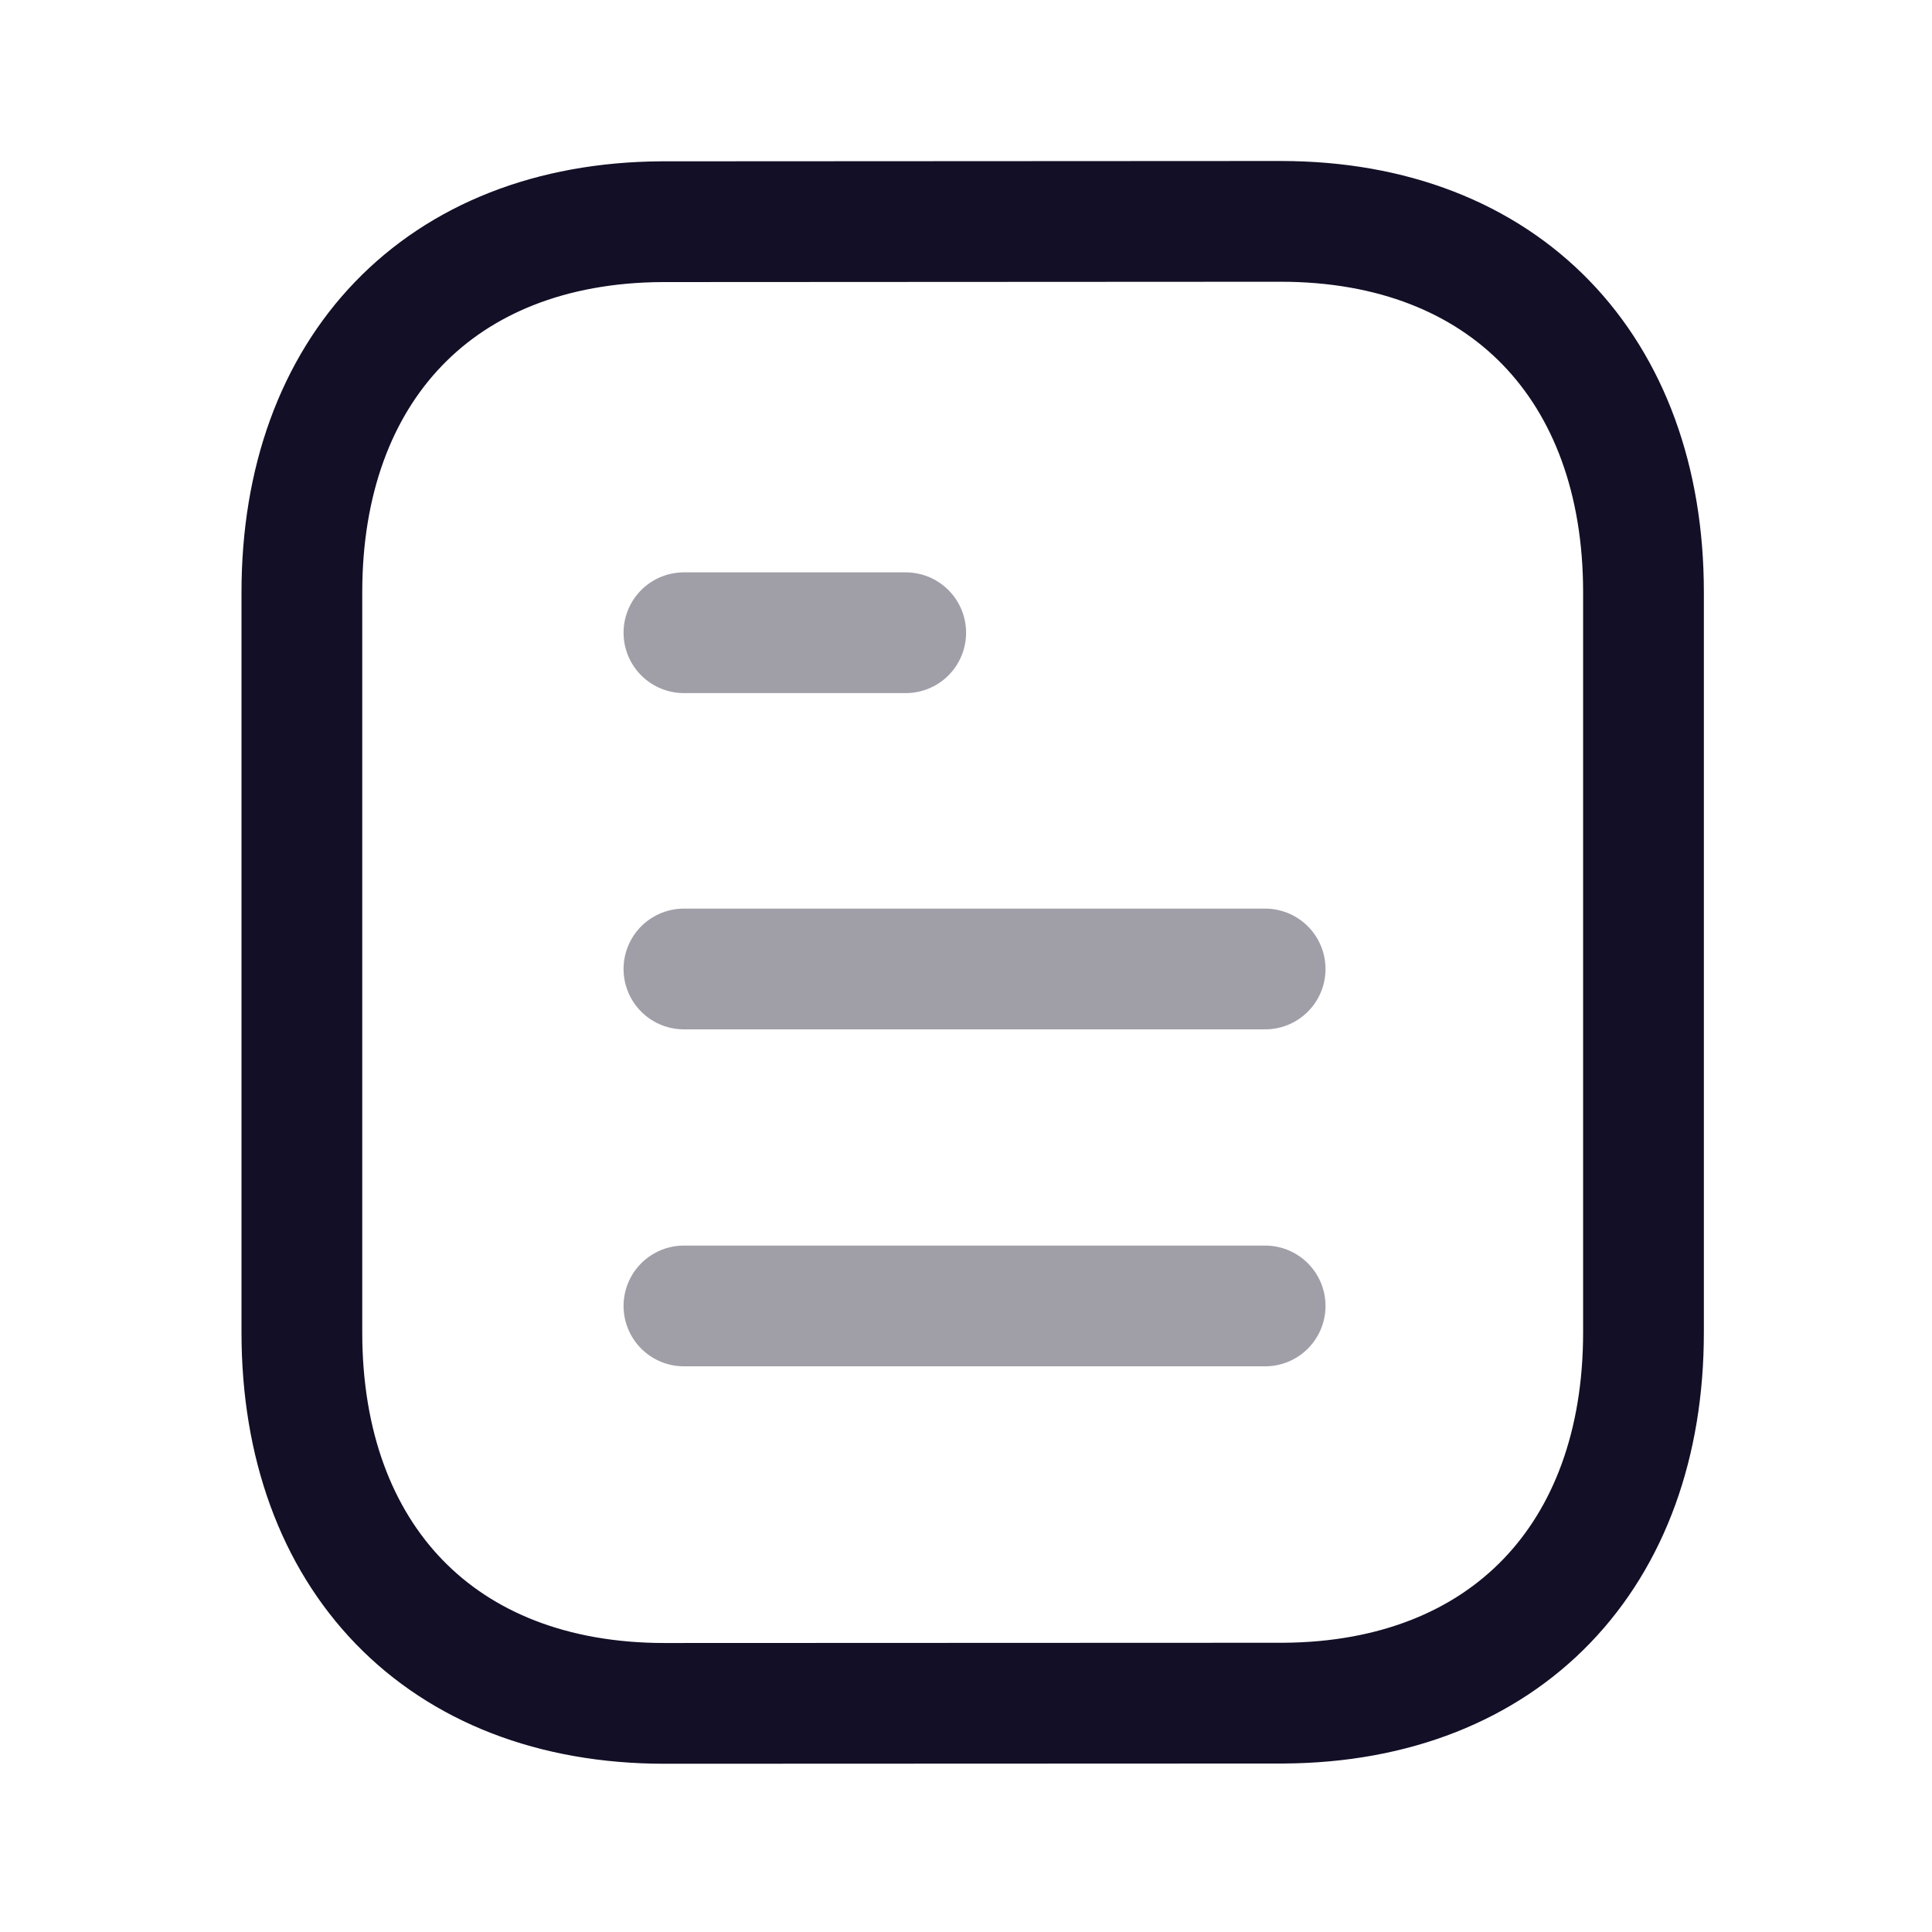
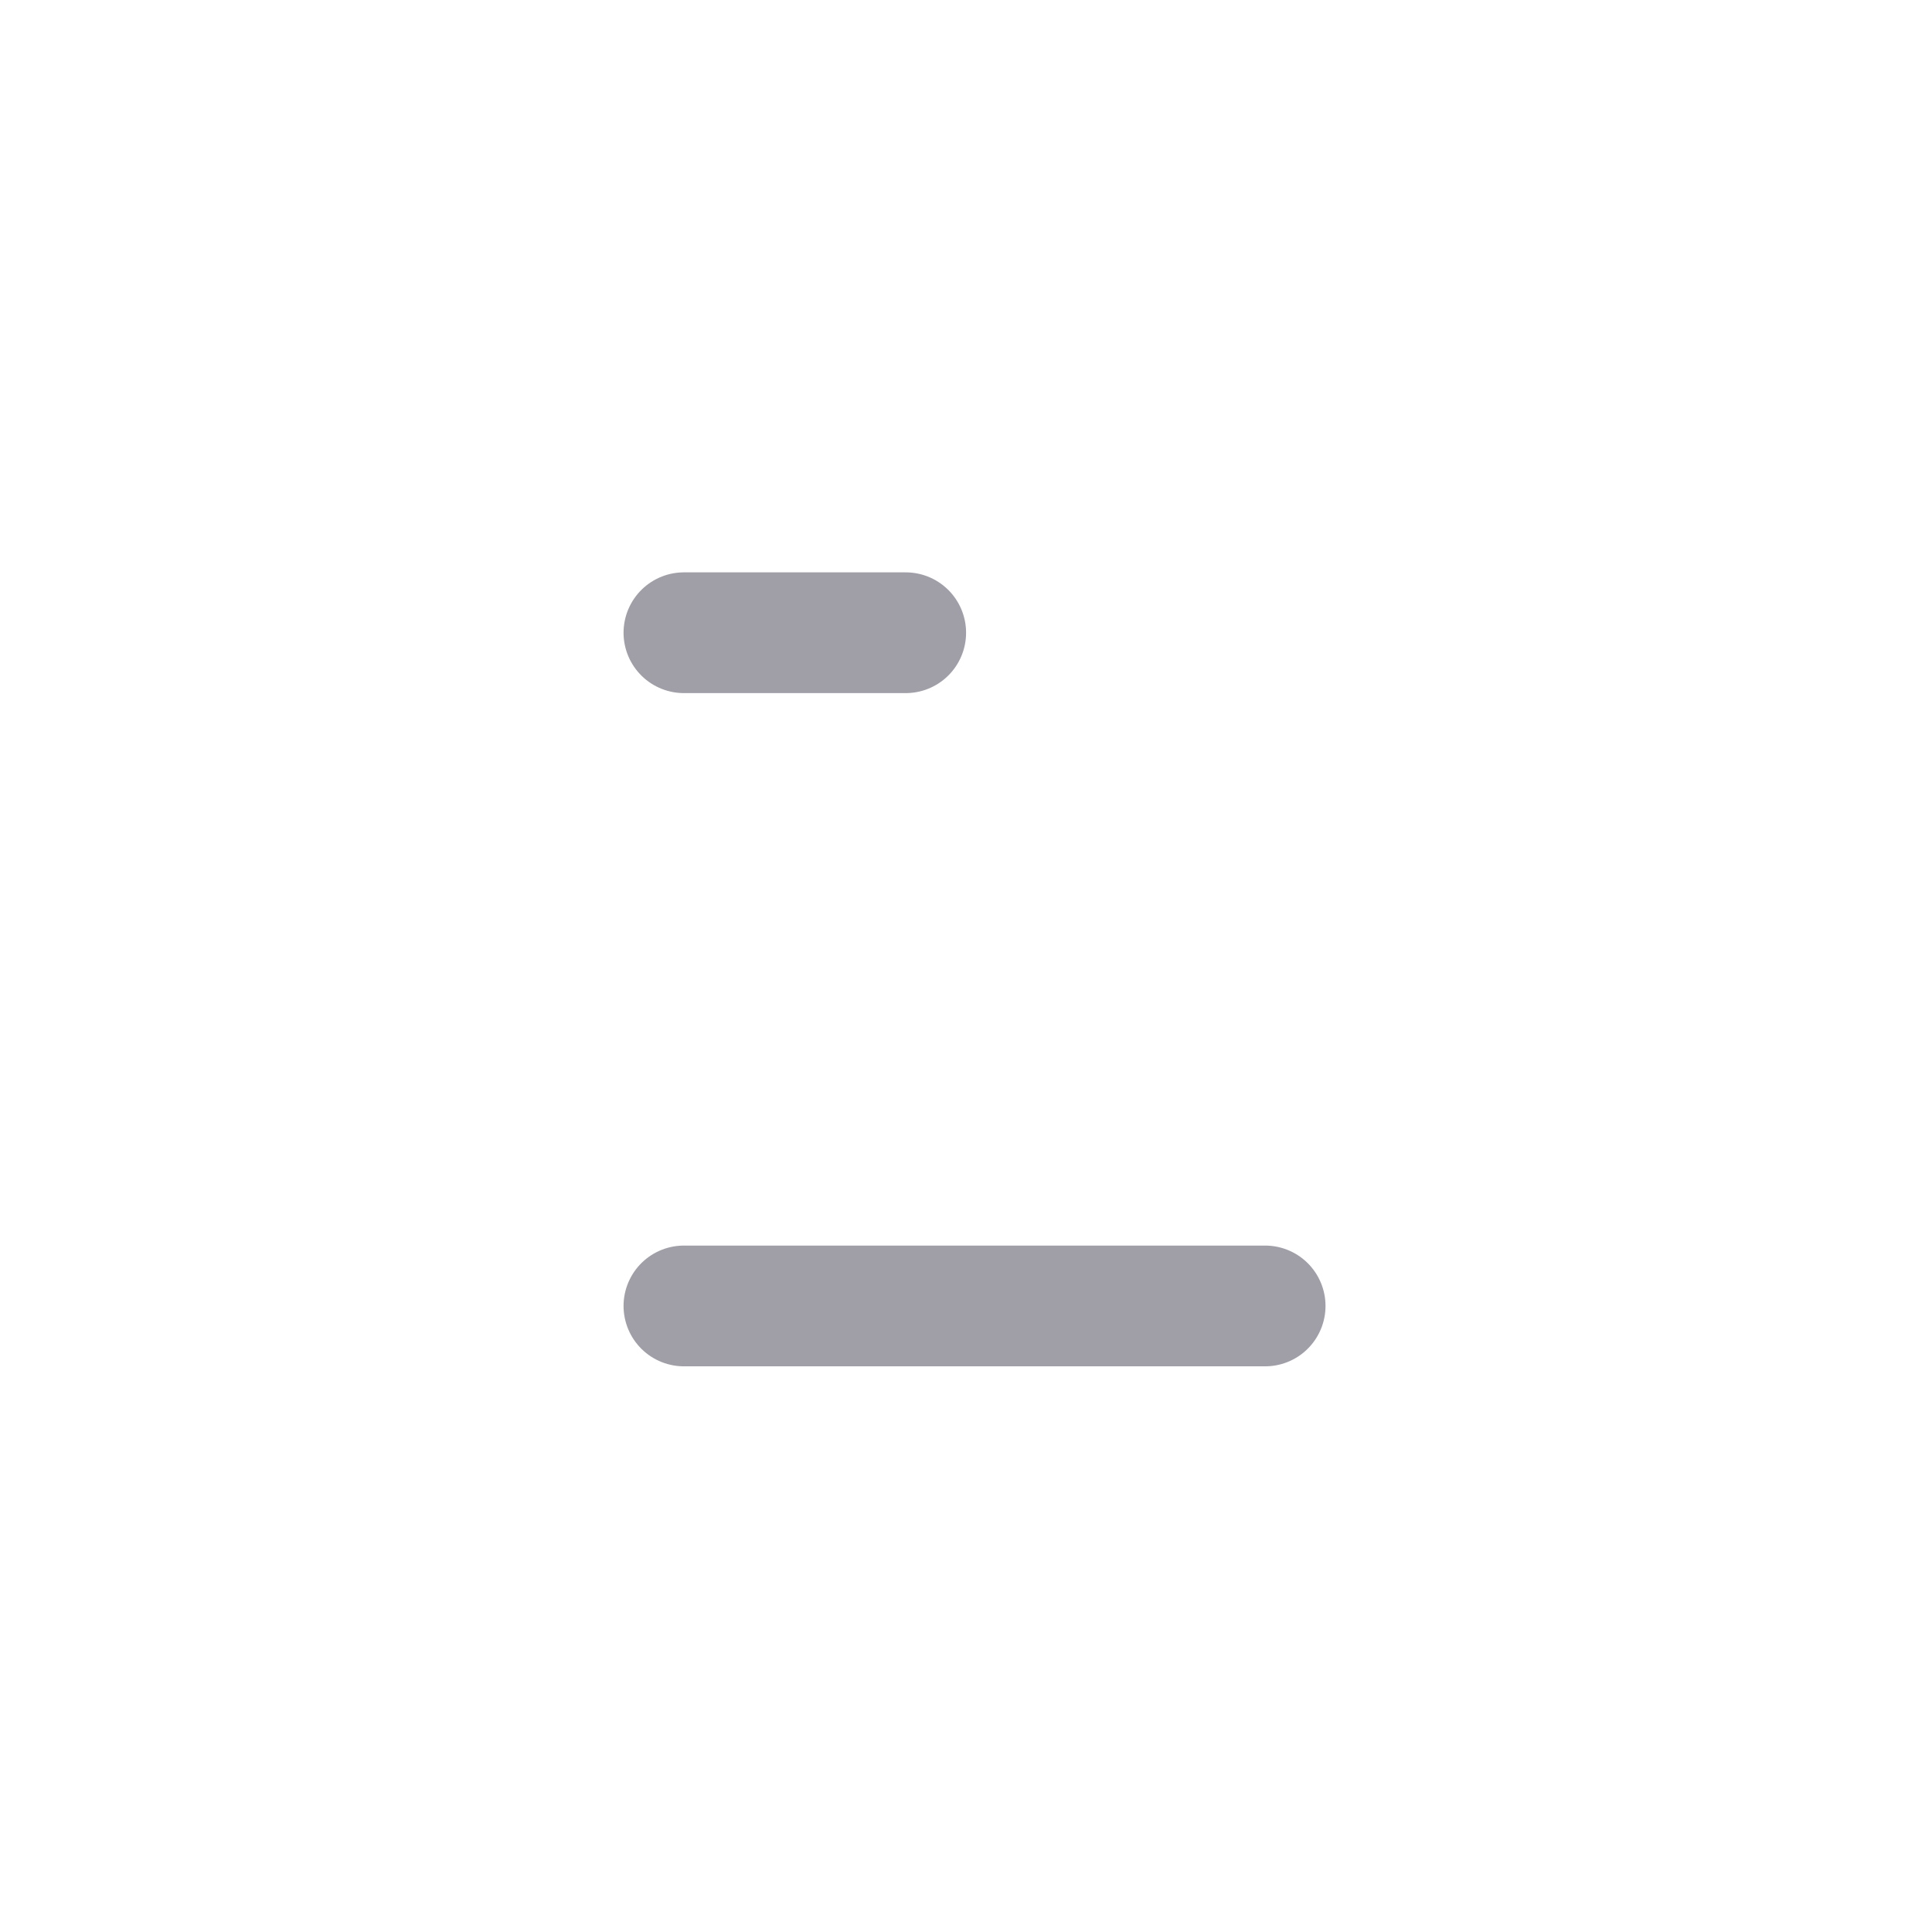
<svg xmlns="http://www.w3.org/2000/svg" width="800px" height="800px" viewBox="0 0 24 24" fill="none">
  <path opacity="0.4" d="M15.716 16.223H8.496" stroke="#130F26" stroke-width="1.5" stroke-linecap="round" stroke-linejoin="round" />
-   <path opacity="0.4" d="M15.716 12.037H8.496" stroke="#130F26" stroke-width="1.5" stroke-linecap="round" stroke-linejoin="round" />
  <path opacity="0.4" d="M11.251 7.86H8.496" stroke="#130F26" stroke-width="1.5" stroke-linecap="round" stroke-linejoin="round" />
-   <path fill-rule="evenodd" clip-rule="evenodd" d="M15.909 2.75C15.909 2.75 8.231 2.754 8.219 2.754C5.459 2.771 3.75 4.587 3.75 7.357V16.553C3.75 19.337 5.472 21.16 8.256 21.16C8.256 21.16 15.932 21.157 15.945 21.157C18.706 21.14 20.416 19.323 20.416 16.553V7.357C20.416 4.573 18.692 2.75 15.909 2.75Z" stroke="#130F26" stroke-width="1.5" stroke-linecap="round" stroke-linejoin="round" />
</svg>